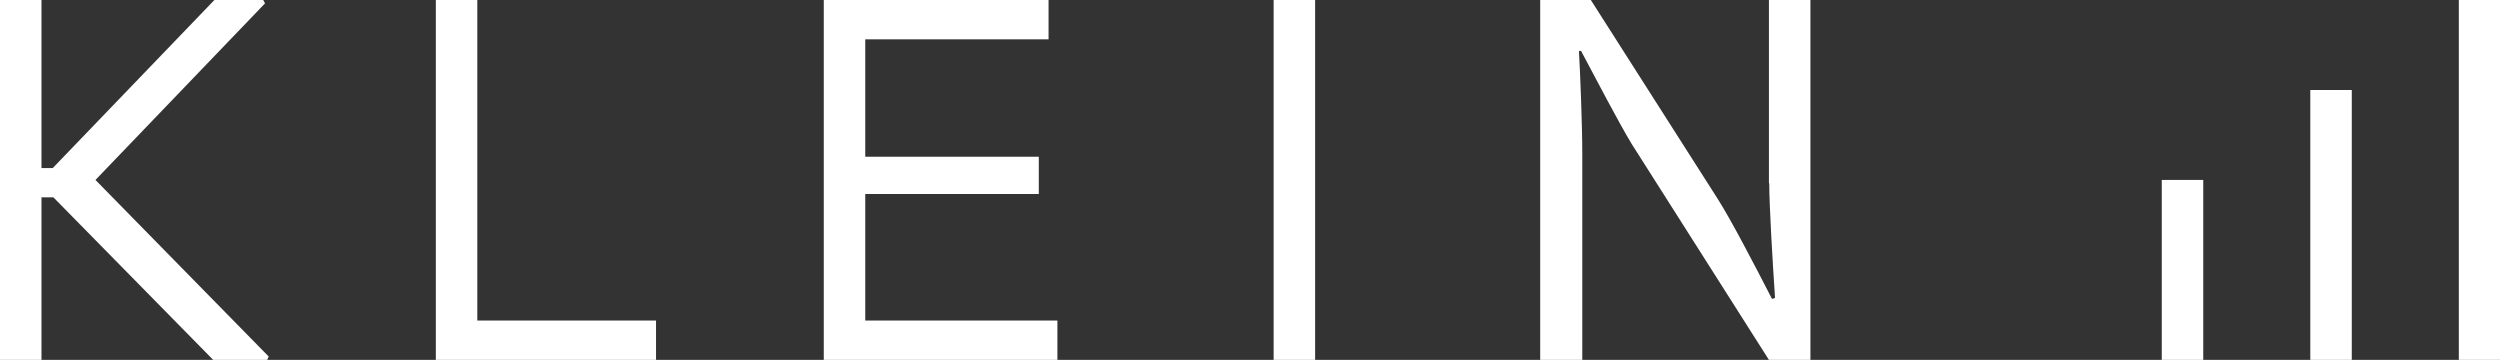
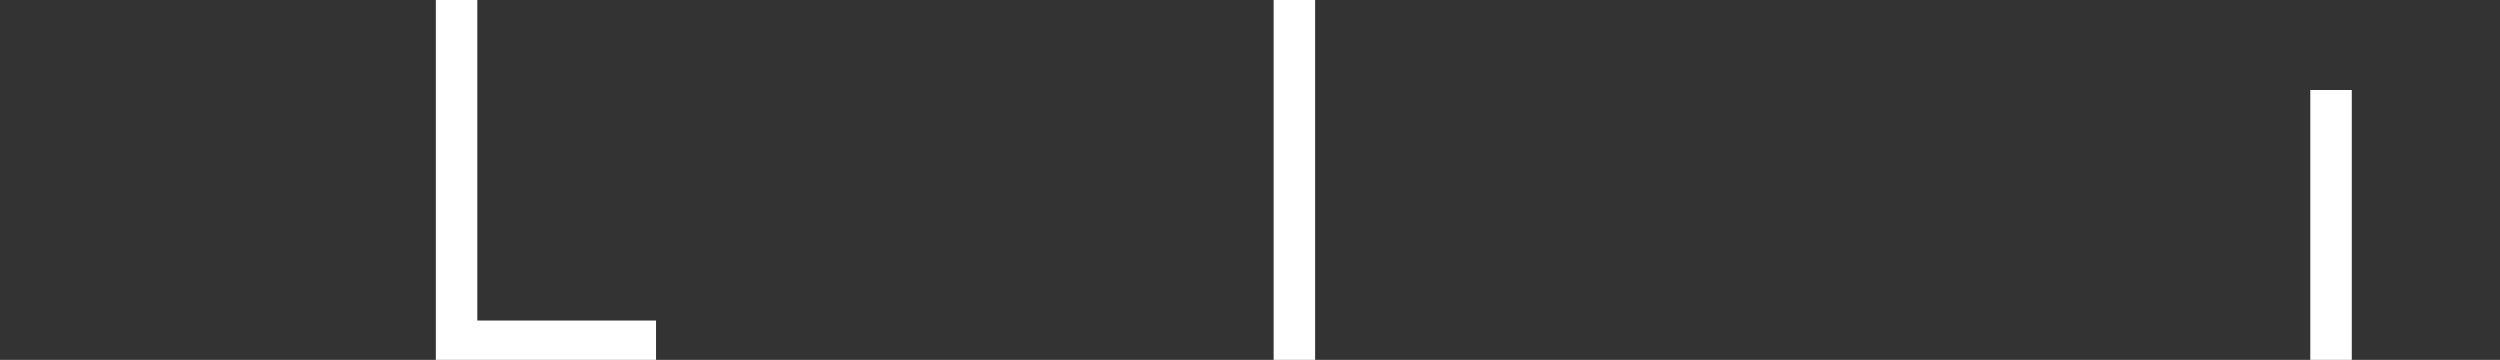
<svg xmlns="http://www.w3.org/2000/svg" version="1.1" id="Layer_1" x="0px" y="0px" viewBox="0 0 819.7 118" style="enable-background:new 0 0 819.7 118;" xml:space="preserve">
  <rect x="0" y="0" width="819.7" height="118" fill="#333333" stroke="none" />
  <style type="text/css">
	.st0{fill:#17152D;}
	.st1{fill:#FFFFFF;}
</style>
  <g>
-     <polygon class="st1" points="86.9,1.1 86.3,0 70.3,0 17.3,55.1 13.6,55.1 13.6,0 0,0 0,118 13.6,118 13.6,64.7 17.5,64.7 69.9,118    87.6,118 88.1,116.9 31.3,59  " />
    <polygon class="st1" points="156.5,0 142.9,0 142.9,118 215.1,118 215.1,105.1 156.5,105.1  " />
-     <polygon class="st1" points="283.7,63.6 340.6,63.6 340.6,51.4 283.7,51.4 283.7,12.9 343.8,12.9 343.8,0 270.1,0 270.1,118    346.7,118 346.7,105.1 283.7,105.1  " />
    <rect x="417.6" y="0" class="st1" width="13.6" height="118" />
    <rect x="757.5" y="29.5" class="st1" width="13.6" height="88.5" />
-     <rect x="708.8" y="59" class="st1" width="13.6" height="59" />
-     <path class="st1" d="M580.1,60.1c0,7.2,1.1,25.8,1.9,37.6L581,98c-5.6-10.9-13.4-25.9-17.8-32.8L521.6,0H505l0,118h13.8V50.4   c0-9.6-0.7-26.8-1.1-33.7h0.7c4.8,9,12.4,23.6,16.6,30.5l45,70.8h13.6V0h-13.6V60.1z" />
-     <rect x="806.2" y="0" class="st1" width="13.6" height="118" />
  </g>
</svg>